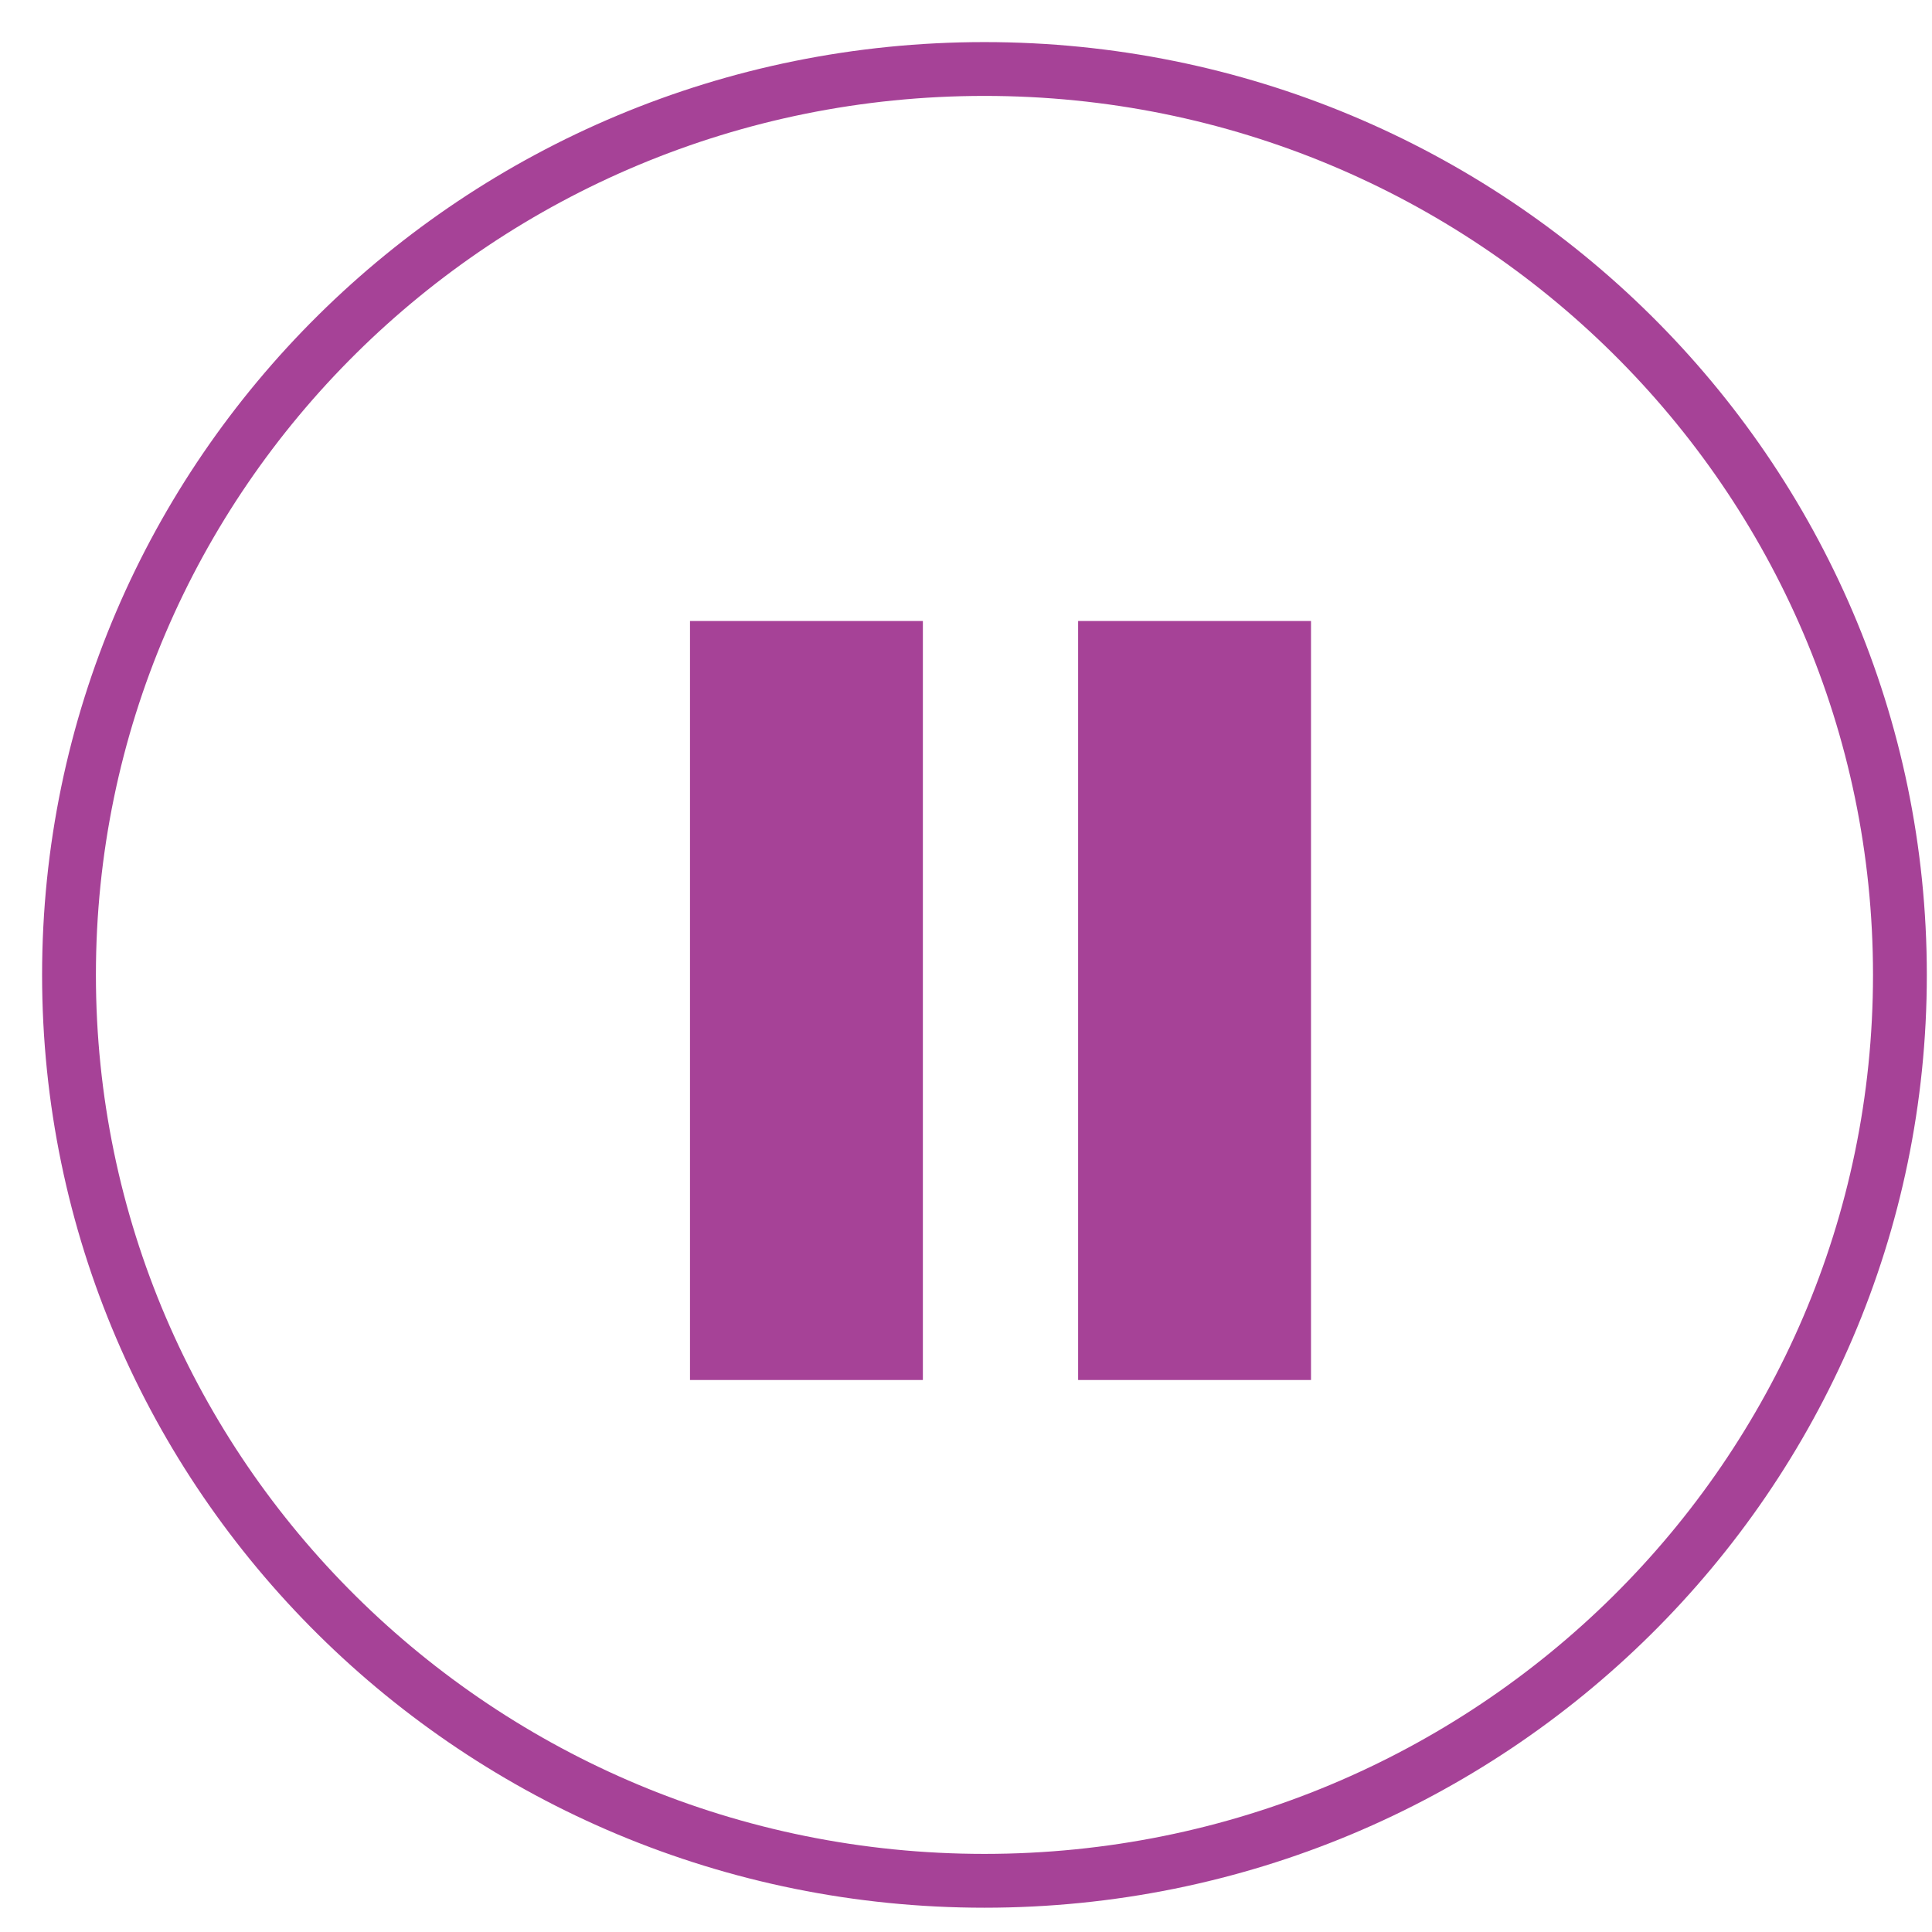
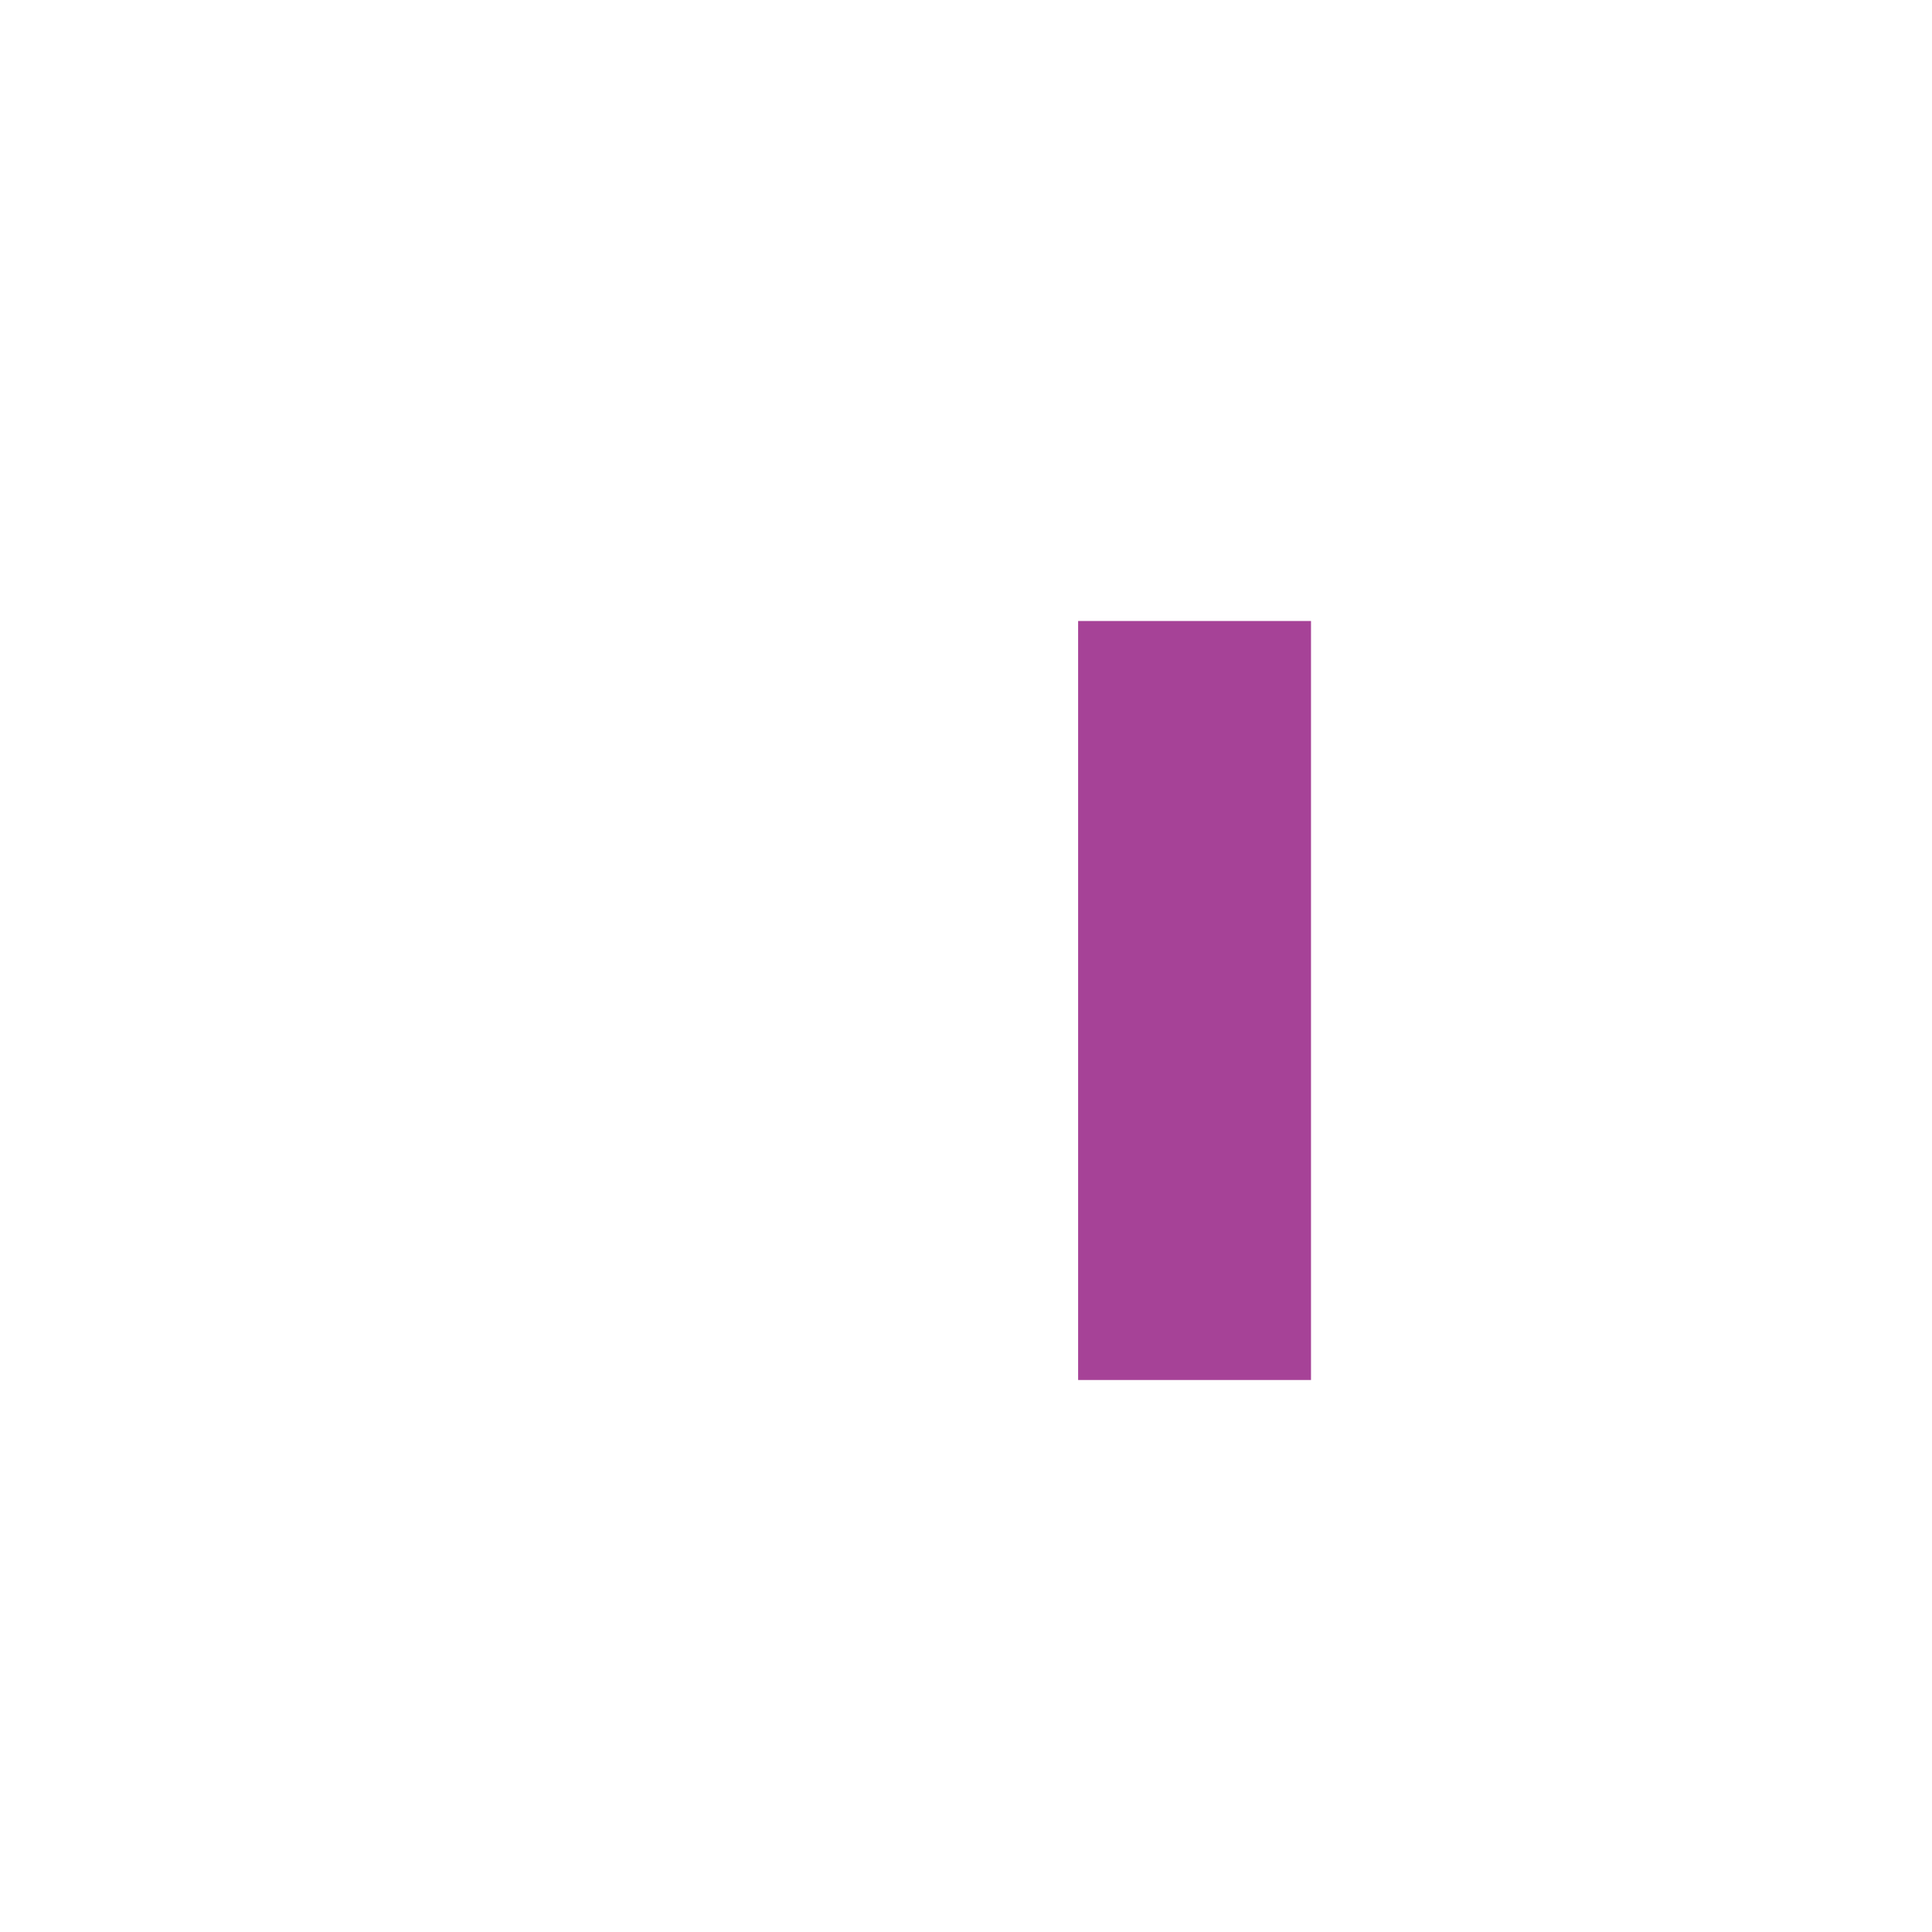
<svg xmlns="http://www.w3.org/2000/svg" width="28" height="28" viewBox="0 0 28 28" fill="none">
  <path d="M19 9H15.625V20H19V9Z" fill="#A64297" />
-   <path d="M13.375 9H10V20H13.375V9Z" fill="#A64297" />
-   <path d="M14.267 27.258C21.595 27.258 27.535 21.38 27.535 14.129C27.535 6.878 21.595 1 14.267 1C6.94 1 1 6.878 1 14.129C1 21.38 6.94 27.258 14.267 27.258Z" stroke="#A64297" stroke-width="0.78" stroke-miterlimit="10" />
</svg>